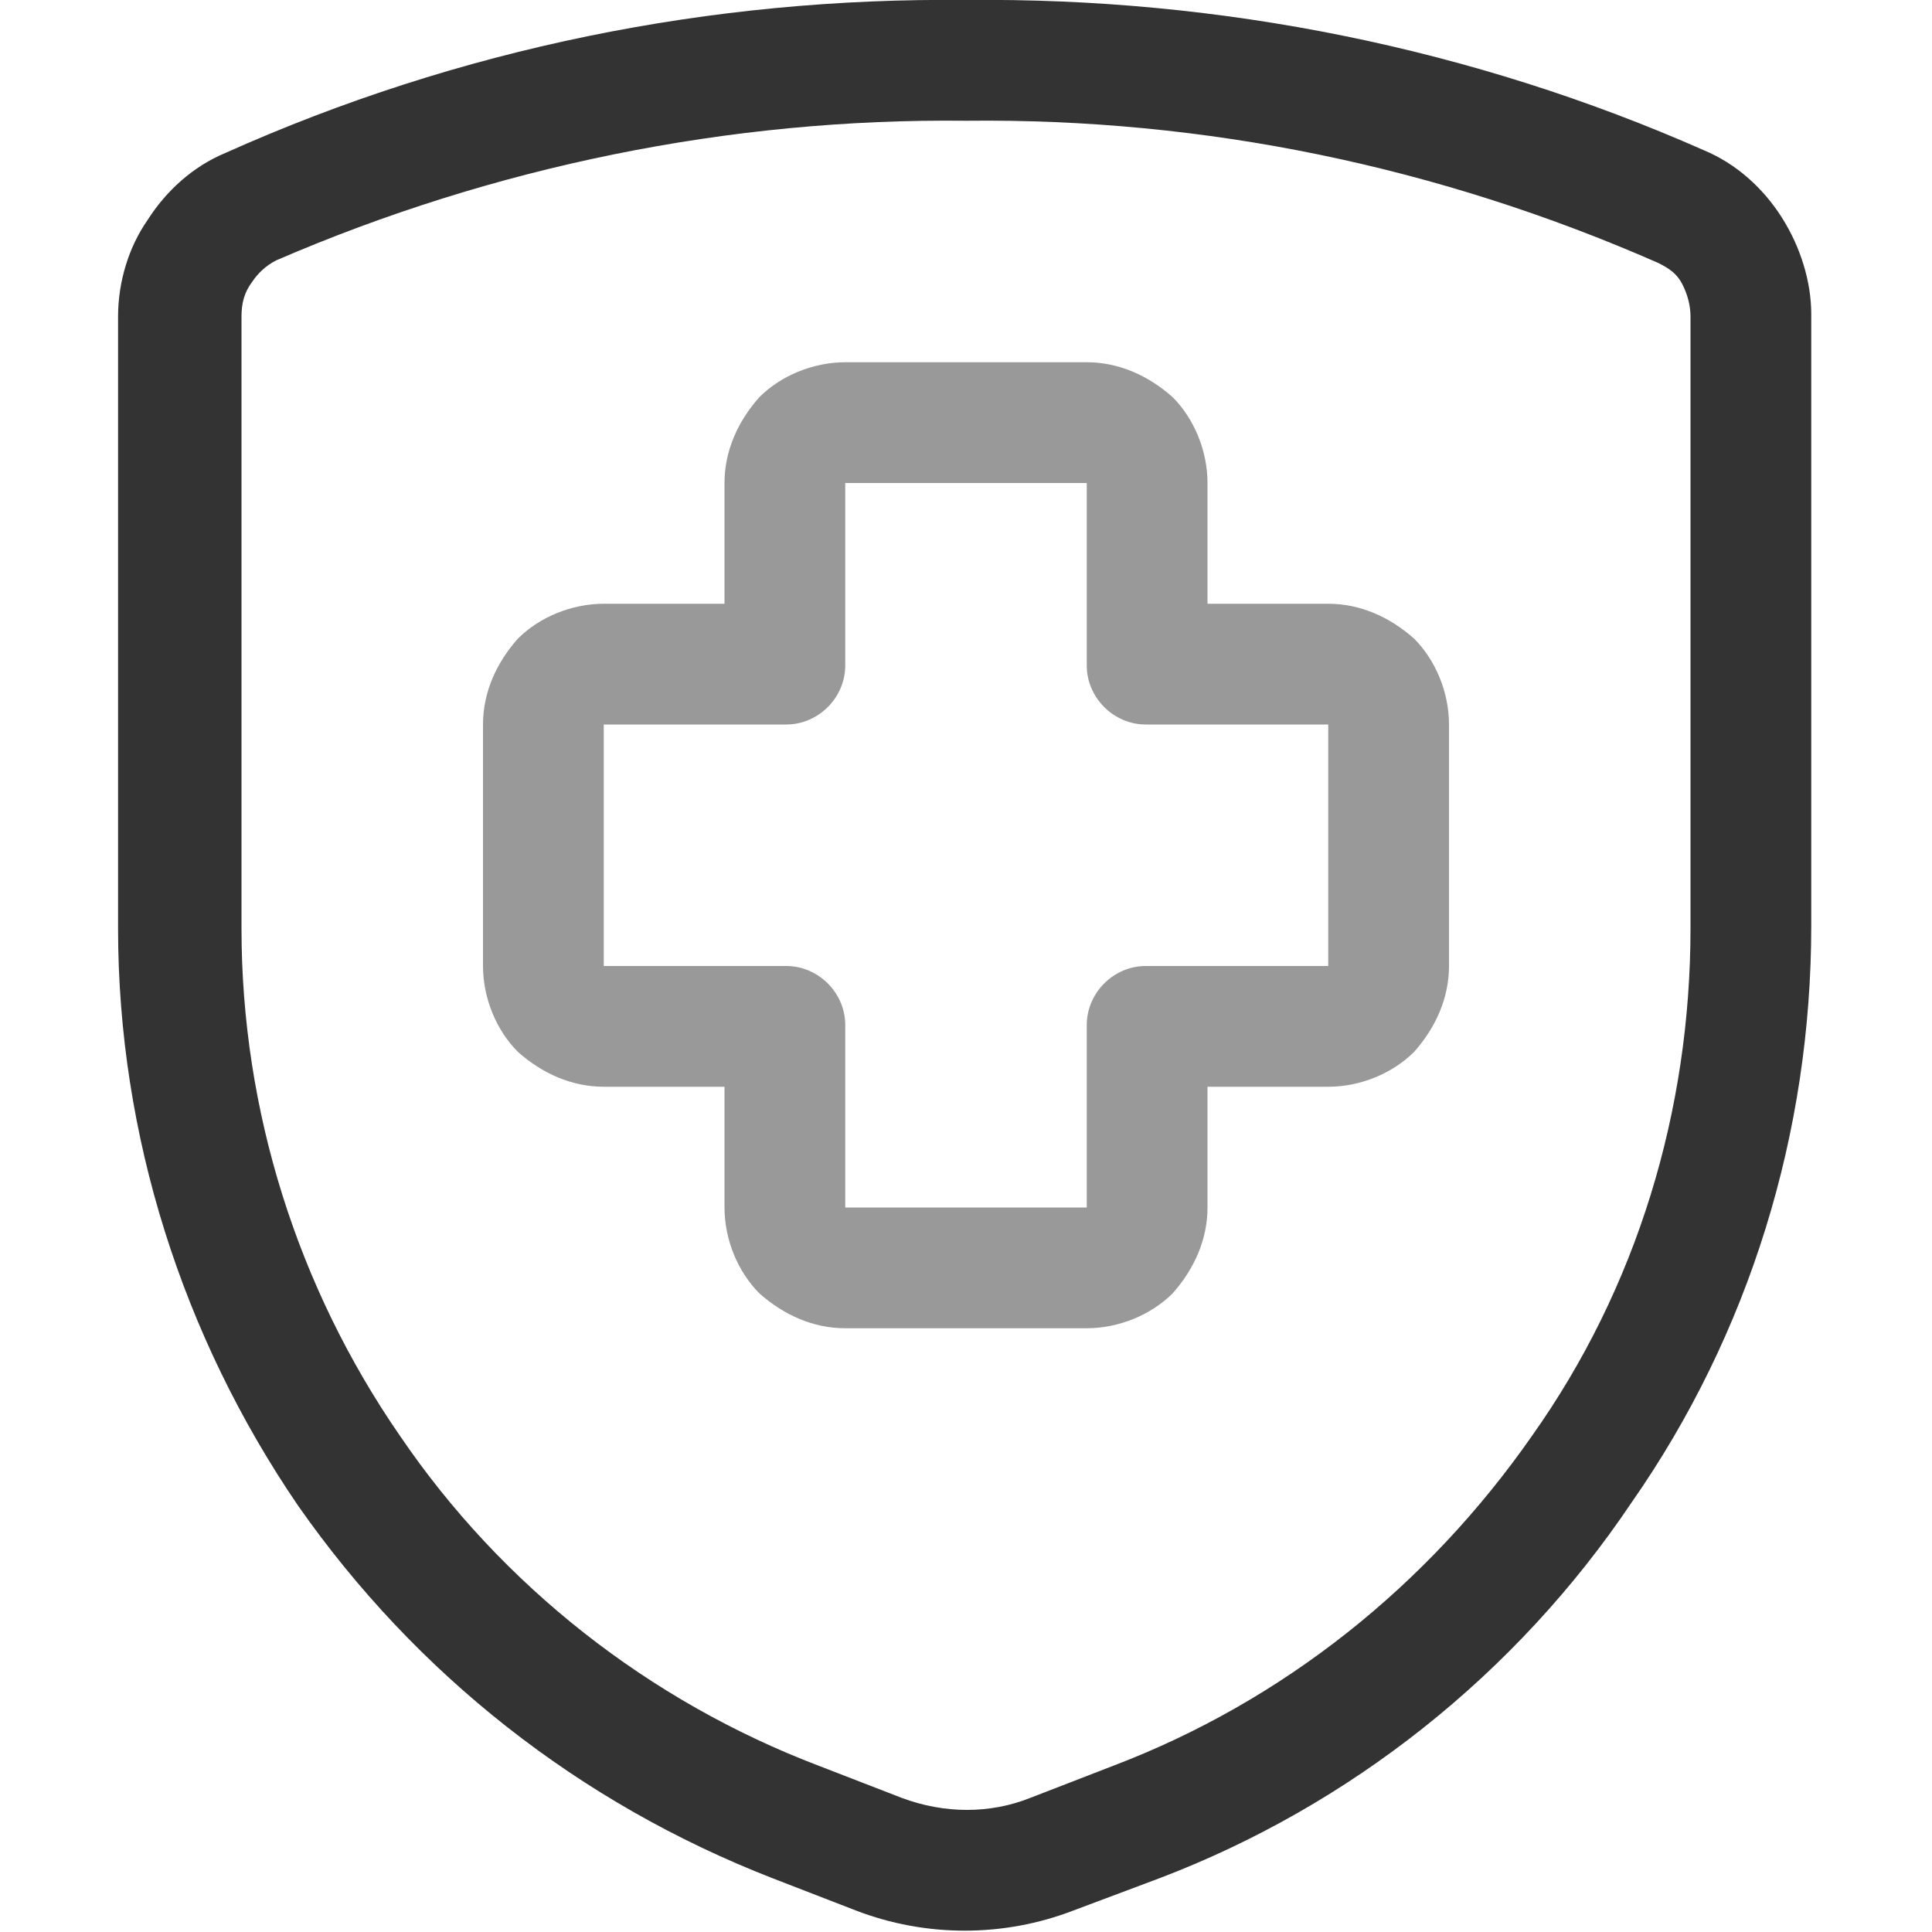
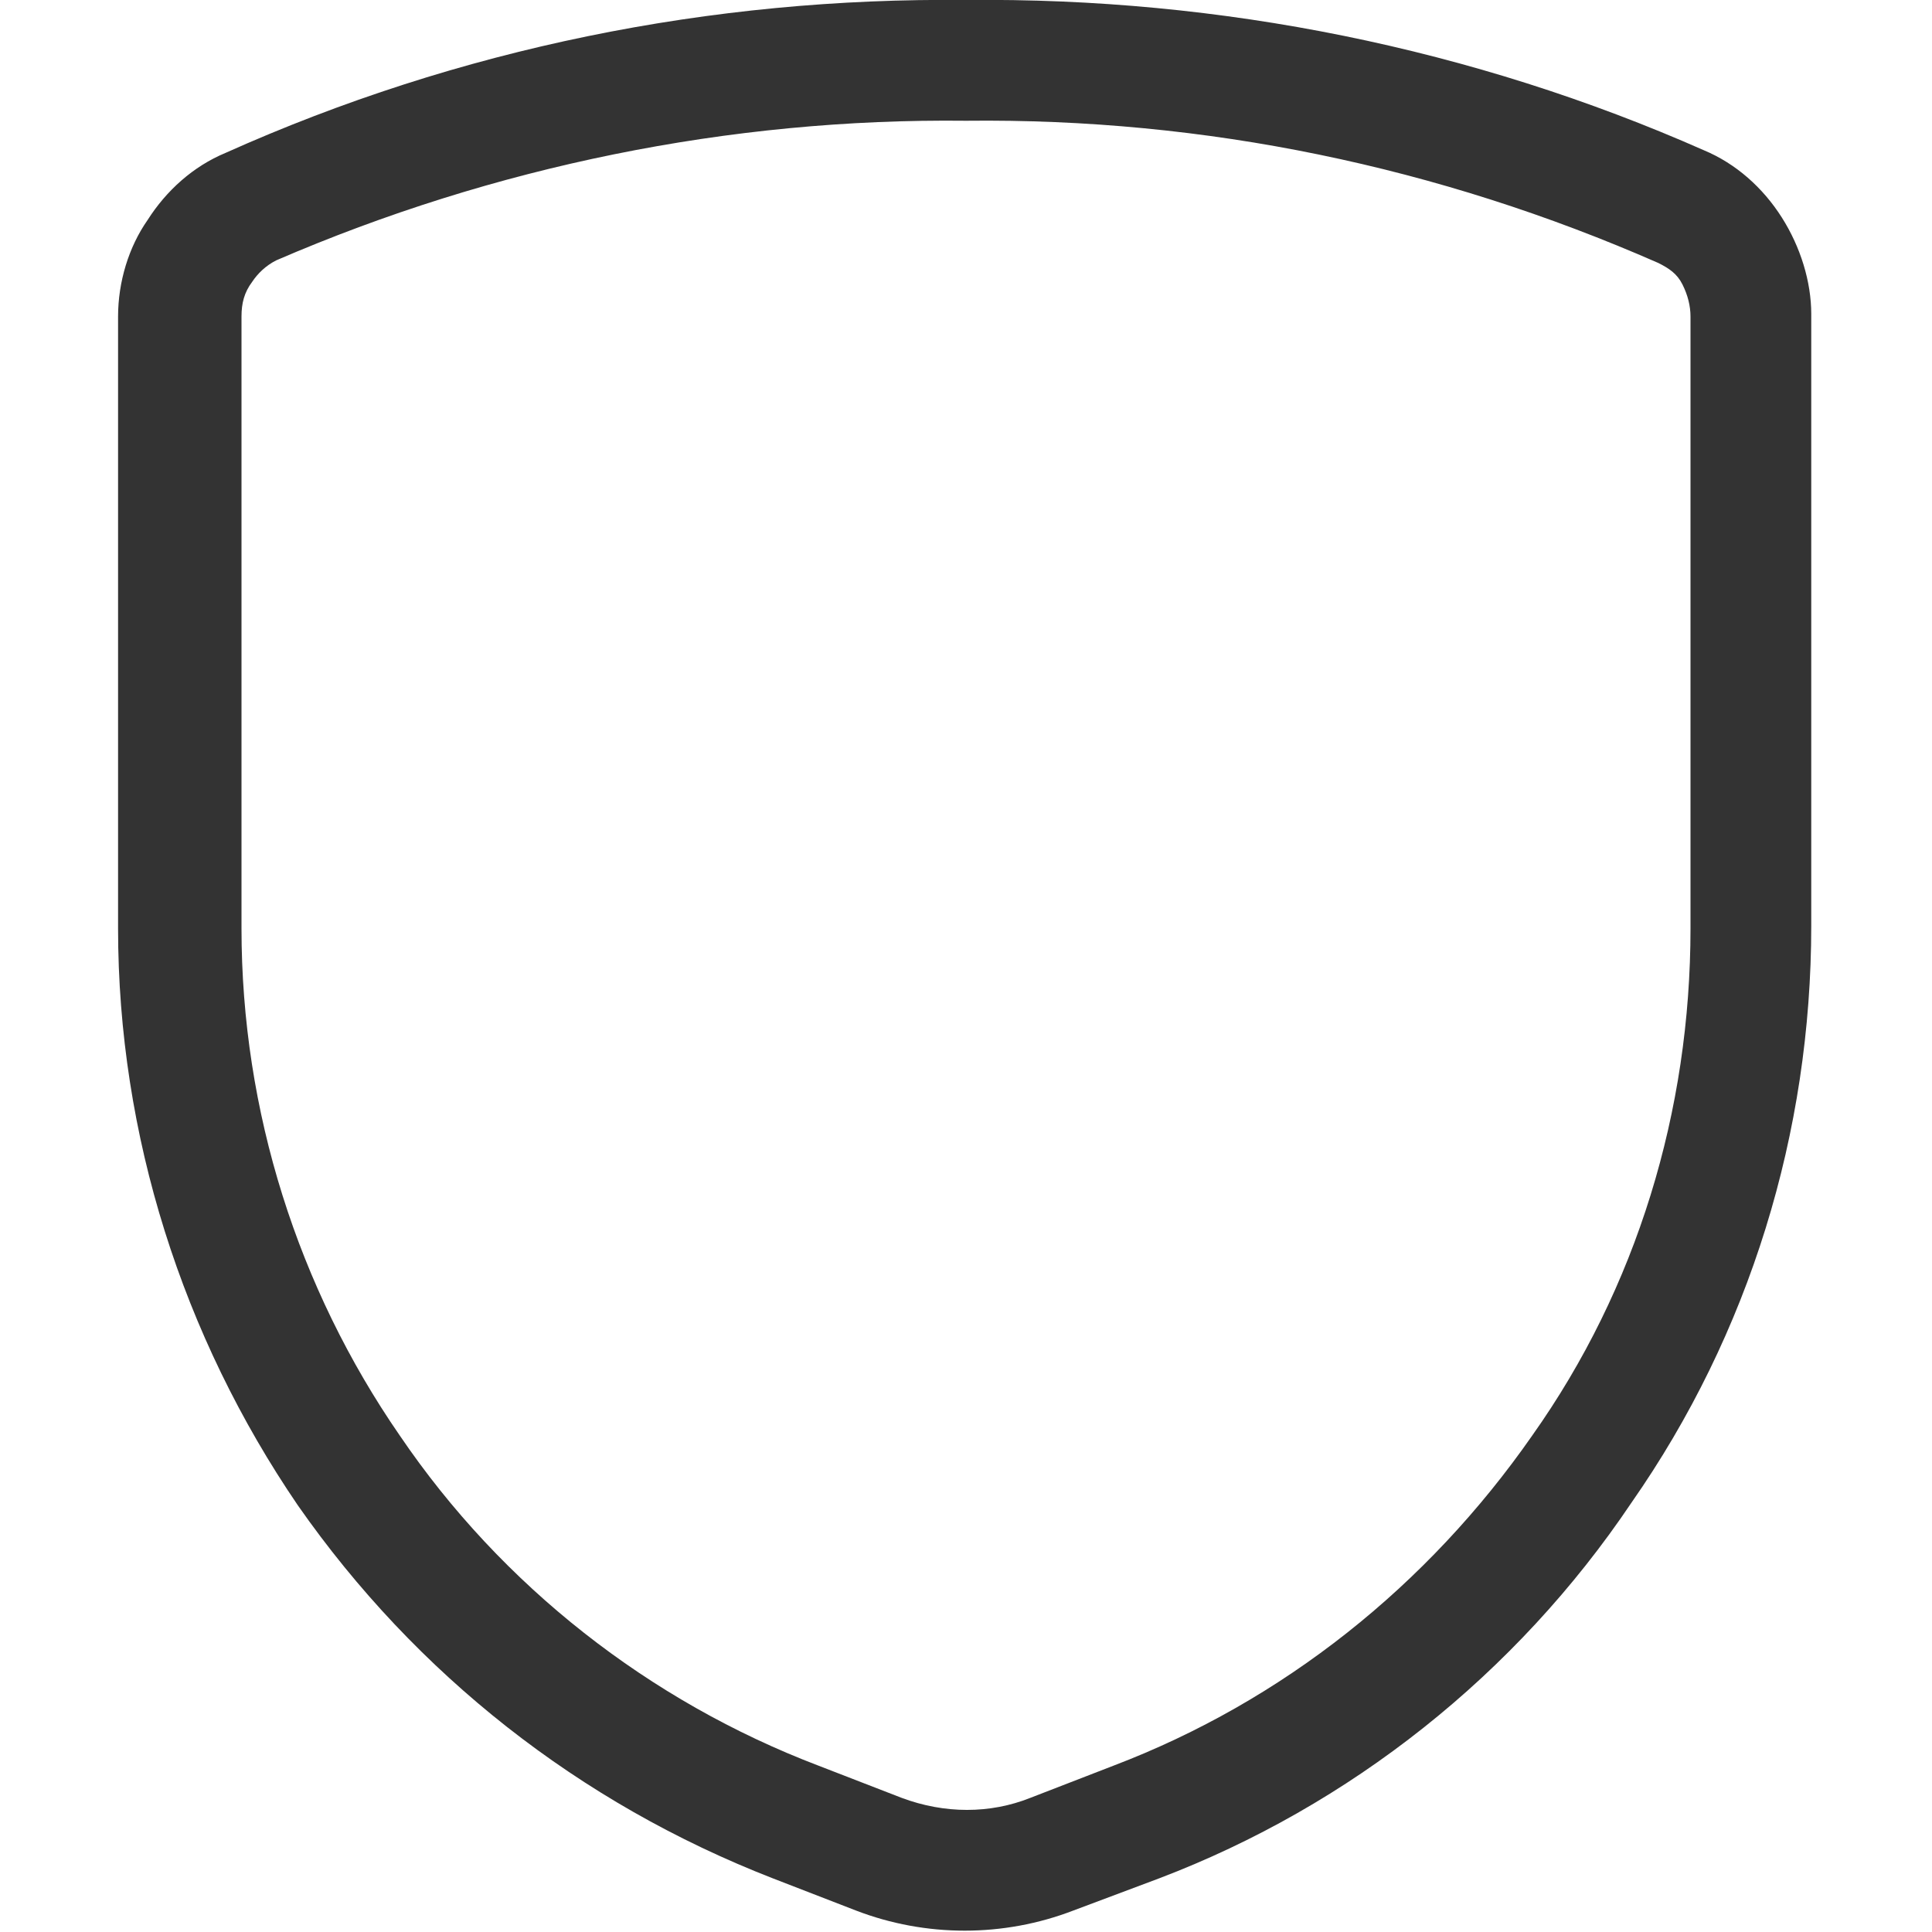
<svg xmlns="http://www.w3.org/2000/svg" width="32" height="32" viewBox="0 0 72 72">
  <path class="p" d="M36 0c9.5-.1 18.9 1.8 27.5 5.6 1.2.5 2.2 1.4 2.9 2.5.7 1.1 1.1 2.4 1.1 3.6v22.8c0 7.7-2.3 15.2-6.7 21.5-4.3 6.4-10.5 11.3-17.6 14L40 71.2c-2.6 1-5.5 1-8.1 0L28.8 70c-7.2-2.8-13.3-7.6-17.7-13.9-4.3-6.3-6.7-13.8-6.7-21.5V11.8c0-1.3.4-2.6 1.1-3.6.7-1.1 1.7-2 2.9-2.5C17.1 1.8 26.5-.1 36 0zM6.8 11.8H9v22.8c0 6.8 2.1 13.4 5.9 18.9 3.8 5.6 9.3 9.9 15.6 12.3l3.1 1.2c1.6.6 3.3.6 4.8 0l3.1-1.2c6.3-2.4 11.7-6.7 15.6-12.3C61 48 63 41.4 63 34.6V11.8c0-.4-.1-.8-.3-1.2-.2-.4-.5-.6-.9-.8C53.6 6.2 44.9 4.4 36 4.5c-8.8-.1-17.6 1.7-25.7 5.2-.4.2-.7.5-.9.8-.3.4-.4.8-.4 1.3H6.8z" fill-rule="evenodd" clip-rule="evenodd" fill="#333" />
-   <path class="s" d="M28.3 14.8c.8-.8 2-1.3 3.2-1.3h9c1.2 0 2.3.5 3.2 1.3.8.8 1.3 2 1.3 3.2v4.5h4.5c1.2 0 2.3.5 3.2 1.3.8.8 1.3 2 1.3 3.2v9c0 1.2-.5 2.3-1.3 3.2-.8.8-2 1.3-3.2 1.3H45V45c0 1.2-.5 2.3-1.3 3.2-.8.8-2 1.3-3.2 1.3h-9c-1.2 0-2.3-.5-3.2-1.3-.8-.8-1.3-2-1.3-3.2v-4.5h-4.5c-1.2 0-2.3-.5-3.2-1.3-.8-.8-1.3-2-1.3-3.2v-9c0-1.2.5-2.3 1.3-3.2.8-.8 2-1.3 3.2-1.3H27V18c0-1.2.5-2.3 1.3-3.2zM40.5 18h-9v6.8c0 1.2-1 2.2-2.2 2.2h-6.8v9h6.8c1.2 0 2.2 1 2.2 2.2V45h9v-6.8c0-1.2 1-2.2 2.2-2.2h6.8v-9h-6.8c-1.2 0-2.2-1-2.2-2.2V18z" fill-rule="evenodd" clip-rule="evenodd" fill="#999" />
</svg>